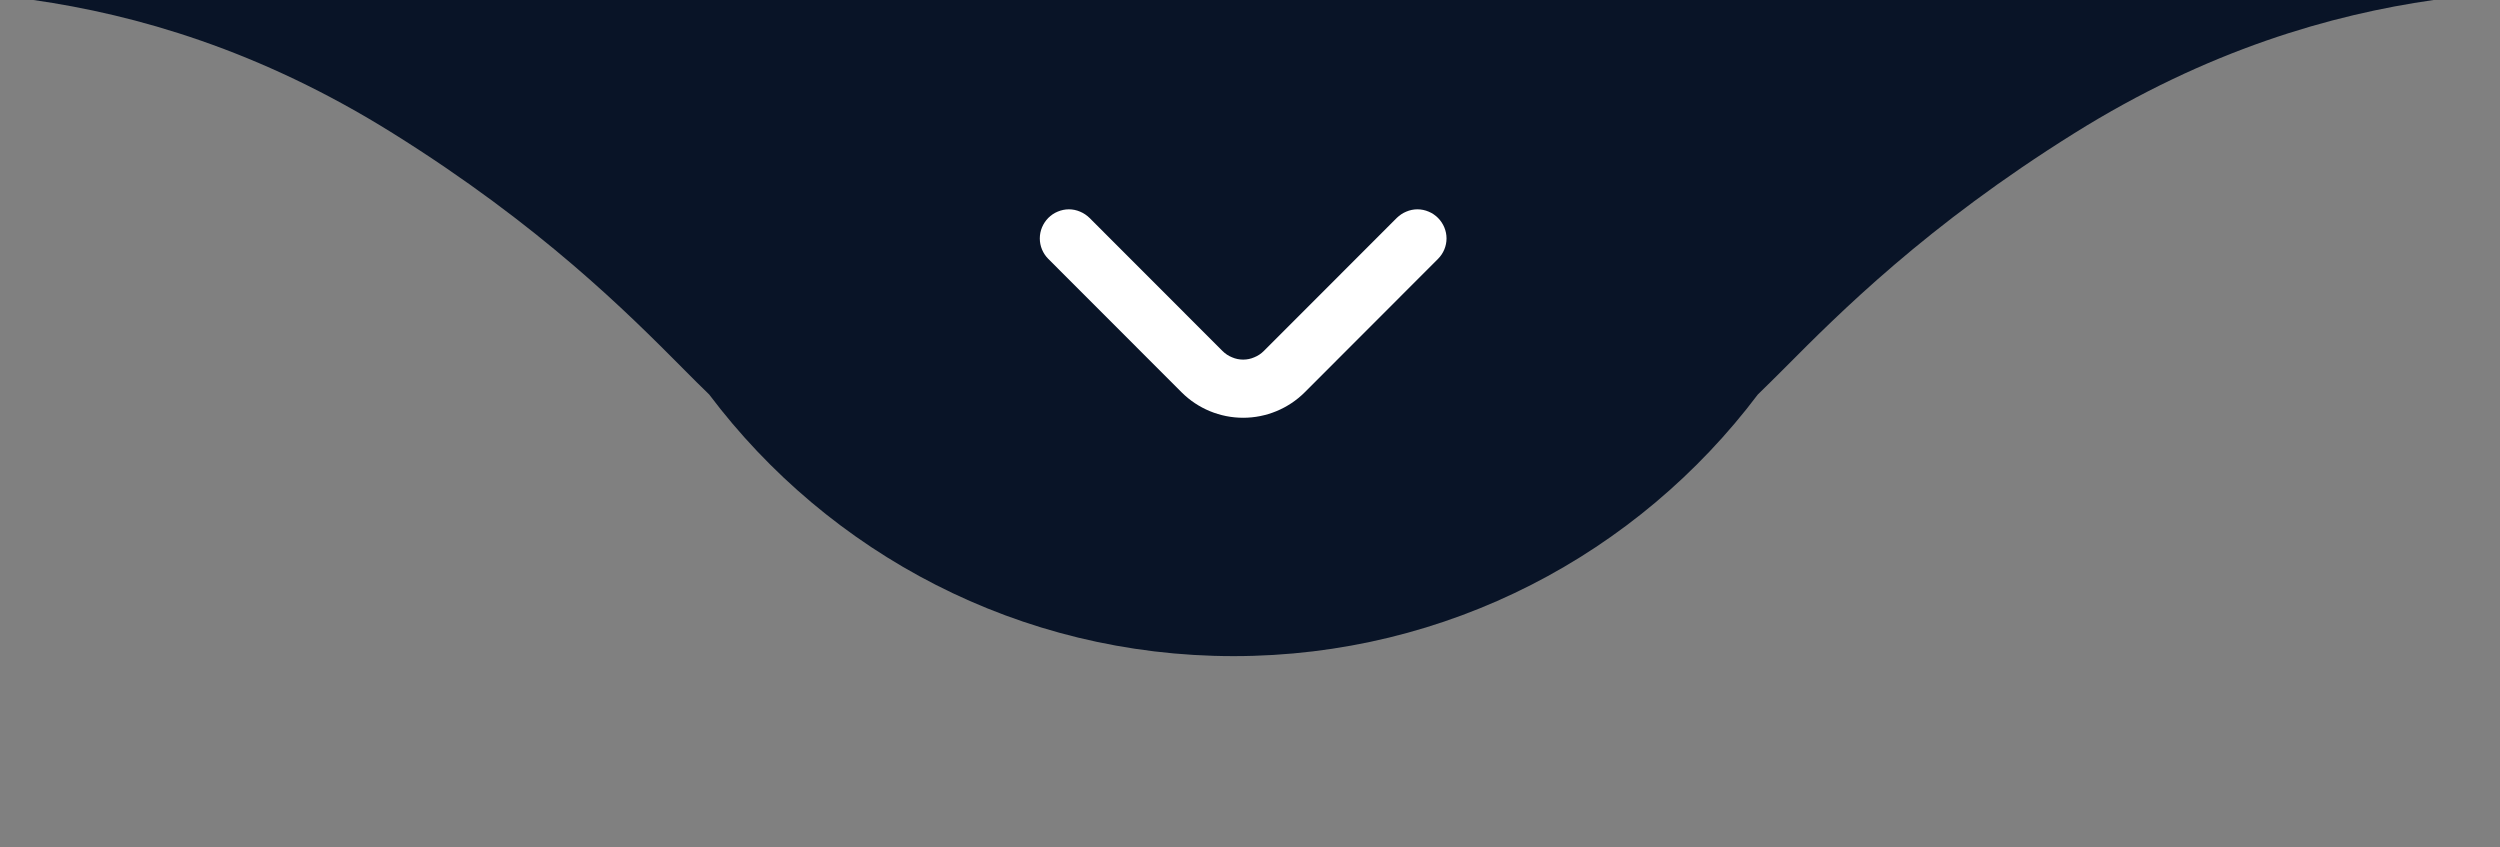
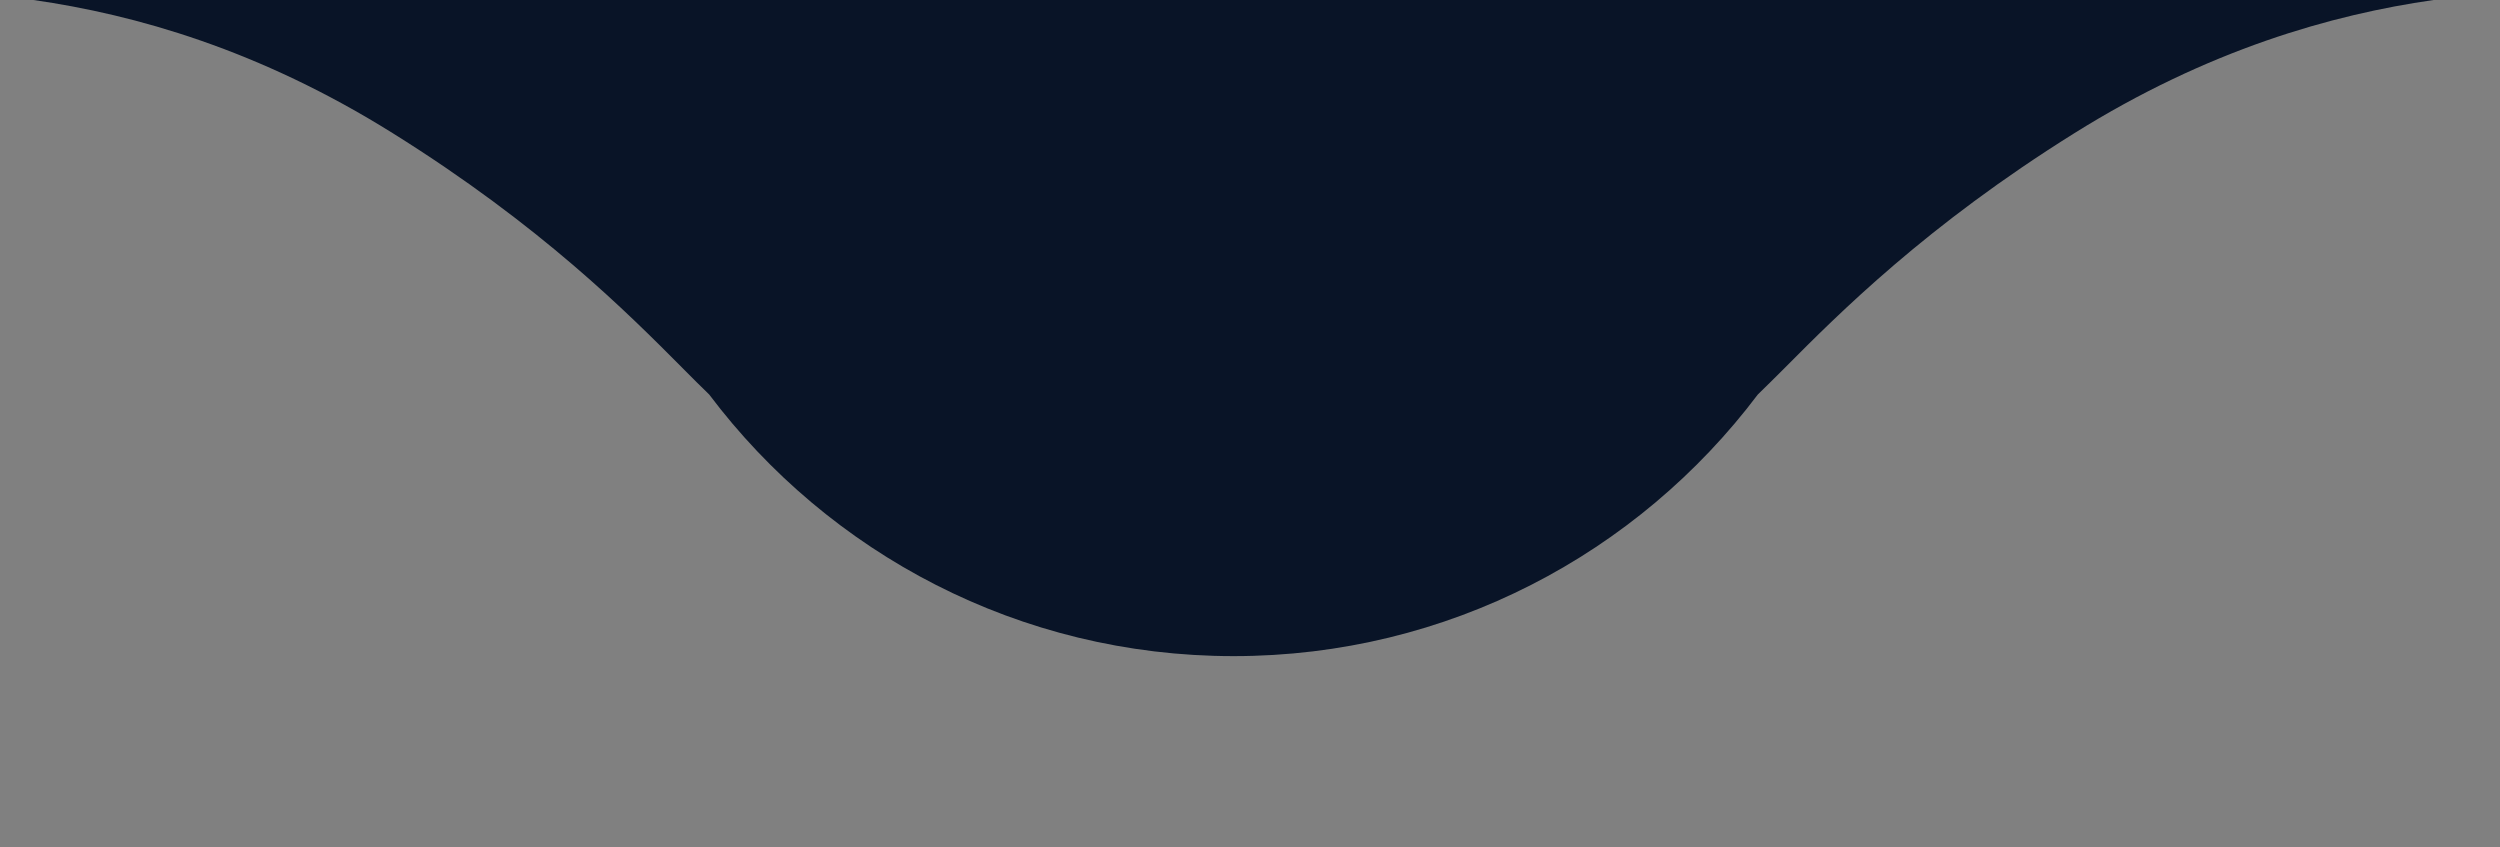
<svg xmlns="http://www.w3.org/2000/svg" width="118" viewBox="0 0 88.5 30" height="40" preserveAspectRatio="xMidYMid meet">
  <rect x="0" y="0" width="88.5" height="30" fill="#808080" stroke="none" />
  <defs>
    <clipPath id="965eea3cfa">
      <path d="M 1.184 0 L 86.832 0 L 86.832 23.953 L 1.184 23.953 Z M 1.184 0 " clip-rule="nonzero" />
    </clipPath>
  </defs>
  <g clip-path="url(#965eea3cfa)">
    <path fill="#091427" d="M 1.184 0 C 4.785 0.516 9.168 1.754 13.91 4.719 C 19.145 7.988 22.238 11.094 24.152 13.02 C 24.508 13.379 24.824 13.695 25.105 13.965 C 29.344 19.59 36.082 23.227 43.668 23.227 C 51.254 23.227 57.988 19.59 62.227 13.965 C 62.508 13.695 62.824 13.379 63.184 13.02 C 65.098 11.094 68.191 7.988 73.426 4.719 C 78.168 1.754 82.551 0.516 86.148 0 Z M 1.184 0 " fill-opacity="1" fill-rule="evenodd" />
  </g>
-   <path fill="#ffffff" d="M 50.906 7.715 C 50.812 7.621 50.699 7.543 50.574 7.492 C 50.449 7.438 50.312 7.41 50.176 7.41 C 50.043 7.41 49.906 7.438 49.781 7.492 C 49.656 7.543 49.543 7.621 49.445 7.715 L 44.738 12.426 C 44.641 12.523 44.527 12.598 44.402 12.648 C 44.277 12.703 44.145 12.73 44.008 12.73 C 43.871 12.73 43.738 12.703 43.613 12.648 C 43.488 12.598 43.375 12.523 43.277 12.426 L 38.57 7.715 C 38.473 7.621 38.359 7.543 38.234 7.492 C 38.109 7.438 37.973 7.41 37.84 7.41 C 37.703 7.41 37.57 7.438 37.441 7.492 C 37.316 7.543 37.203 7.621 37.109 7.715 C 36.918 7.91 36.809 8.168 36.809 8.441 C 36.809 8.711 36.918 8.973 37.109 9.164 L 41.828 13.887 C 42.406 14.465 43.191 14.789 44.008 14.789 C 44.824 14.789 45.609 14.465 46.188 13.887 L 50.906 9.164 C 51.098 8.973 51.207 8.711 51.207 8.441 C 51.207 8.168 51.098 7.91 50.906 7.715 Z M 50.906 7.715 " fill-opacity="1" fill-rule="nonzero" />
</svg>